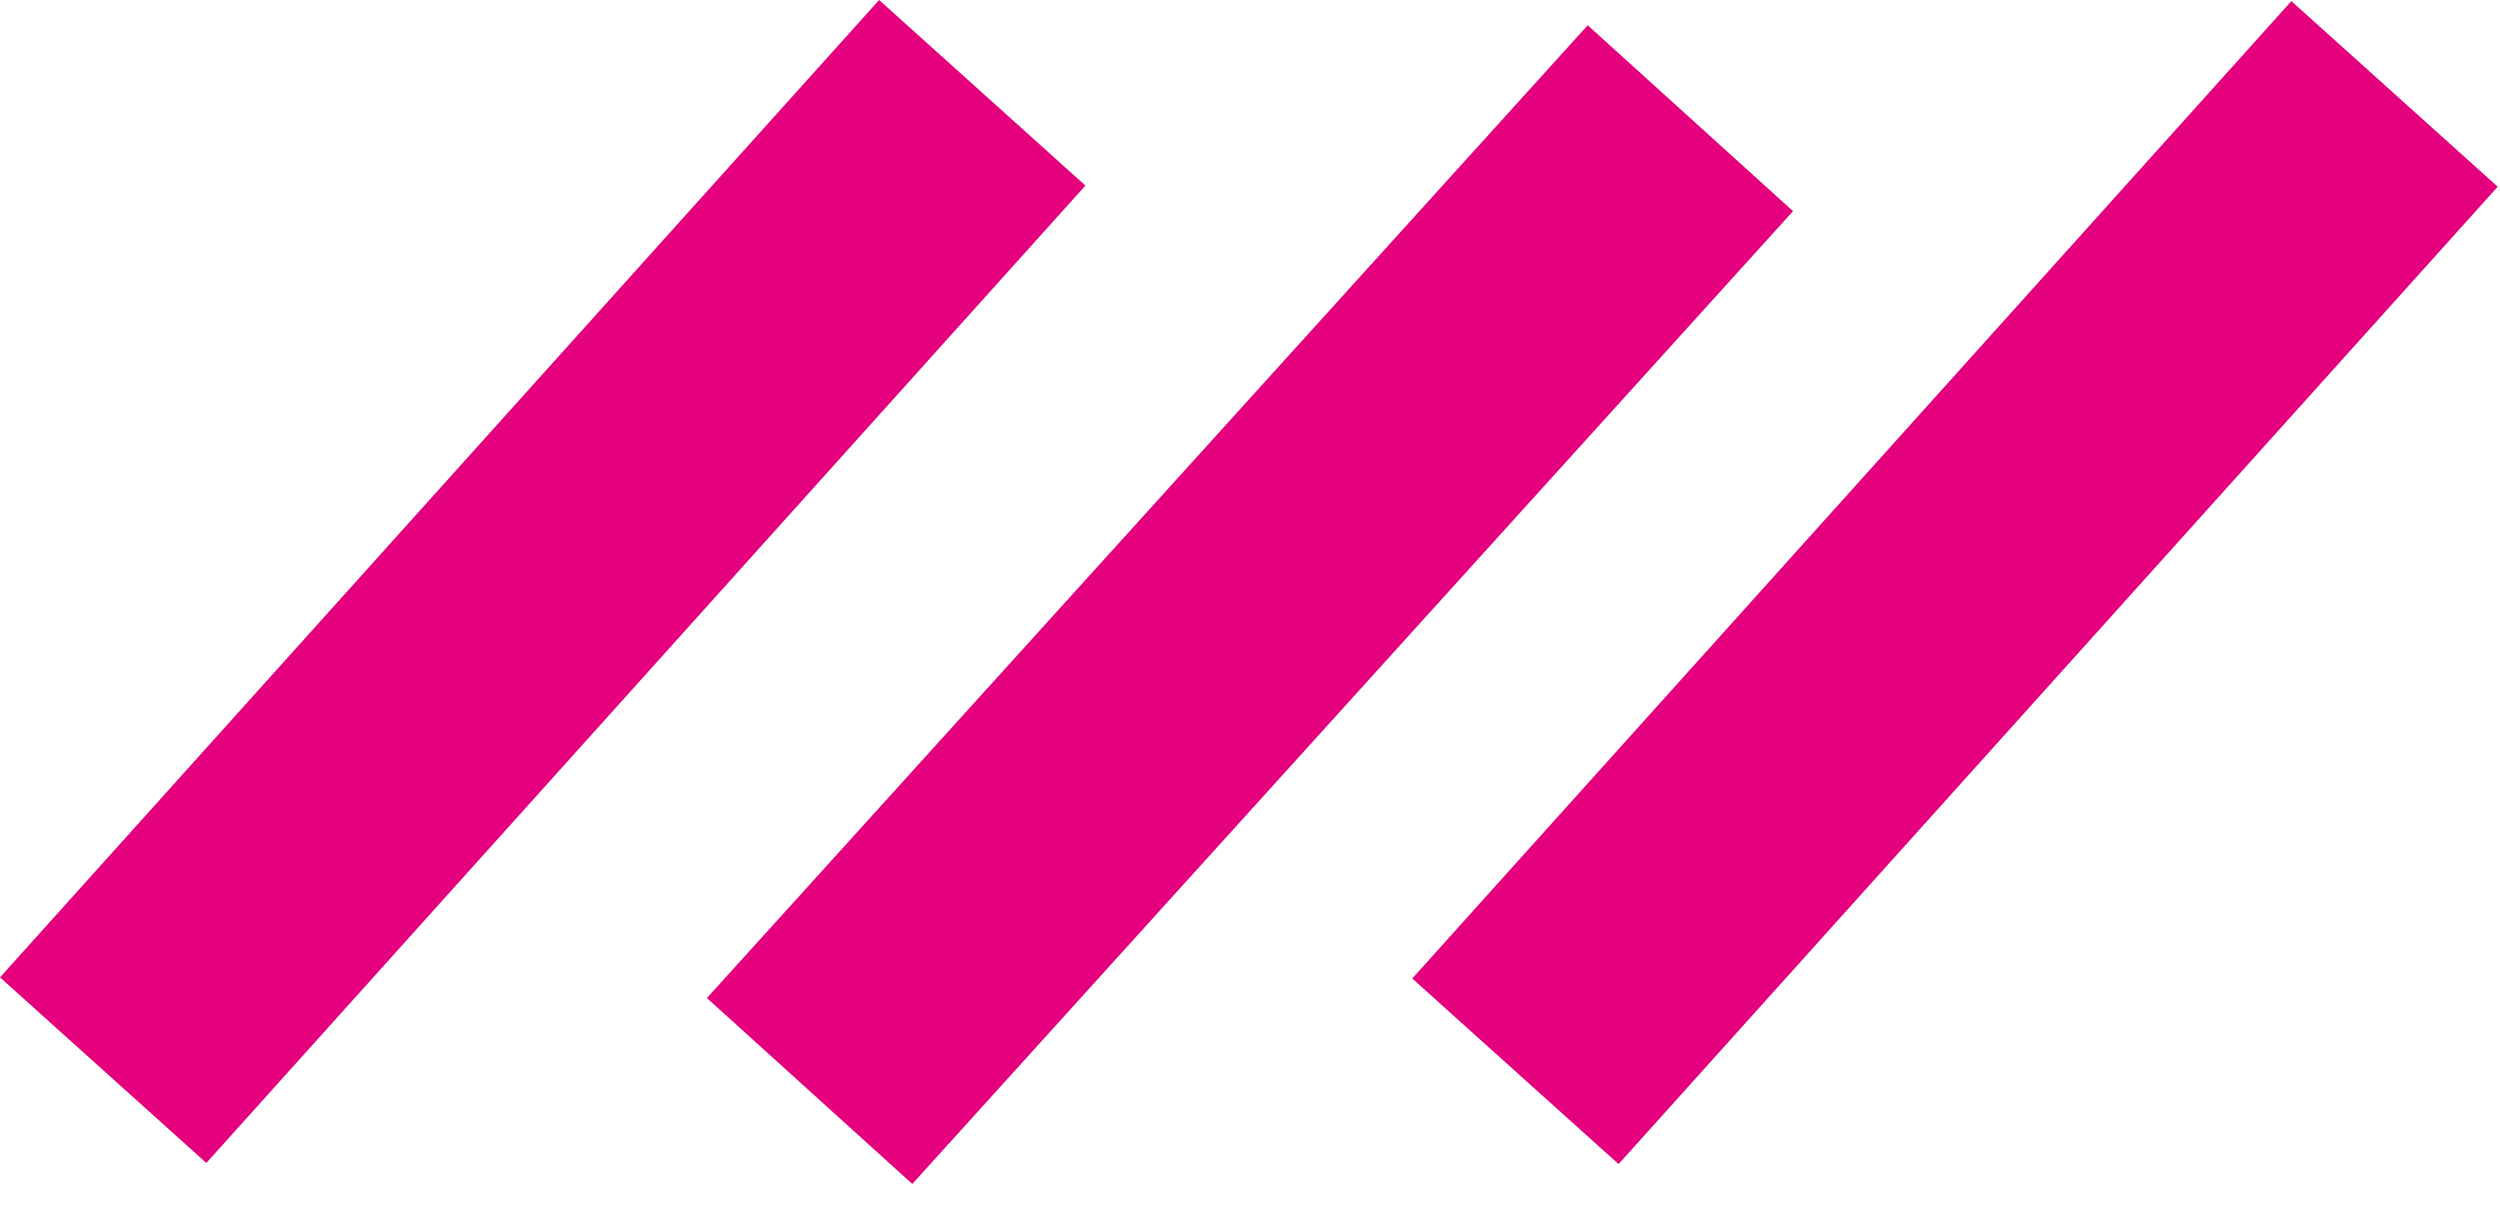
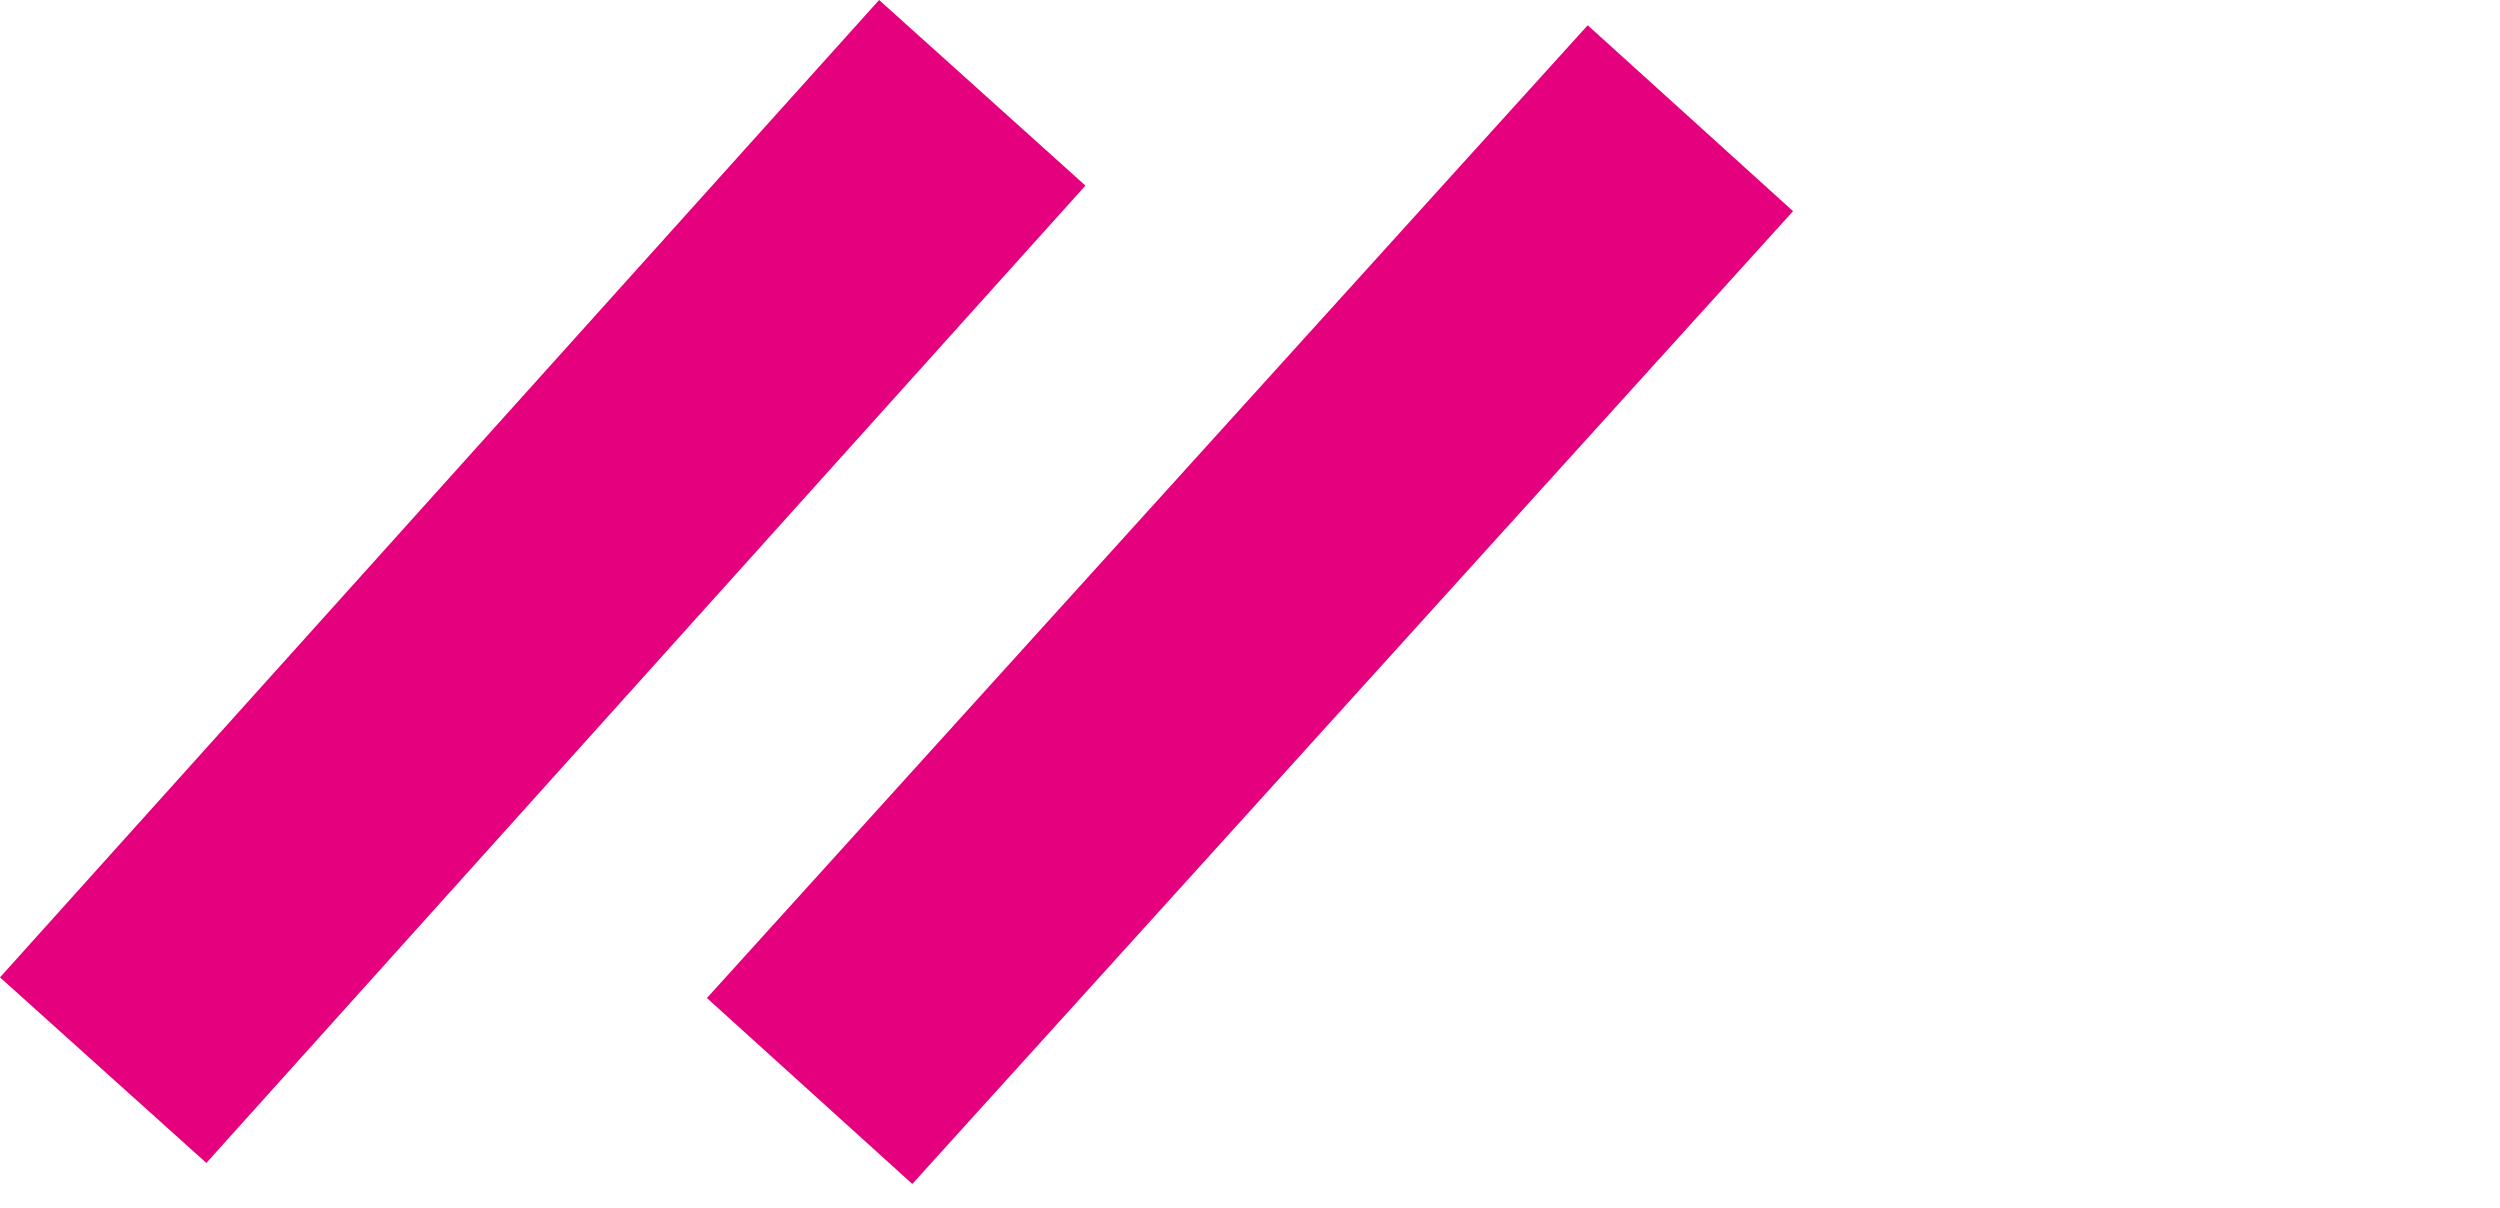
<svg xmlns="http://www.w3.org/2000/svg" width="60" height="29" viewBox="0 0 60 29" fill="none">
-   <path d="M54.993 0.027L33.894 23.484L38.846 27.938L59.945 4.481L54.993 0.027Z" fill="#E5007D" />
  <path d="M38.105 0.606L16.966 23.953L21.895 28.415L43.033 5.068L38.105 0.606Z" fill="#E5007D" />
  <path d="M21.099 2.50537e-06L0 23.457L4.952 27.911L26.05 4.454L21.099 2.50537e-06Z" fill="#E5007D" />
</svg>